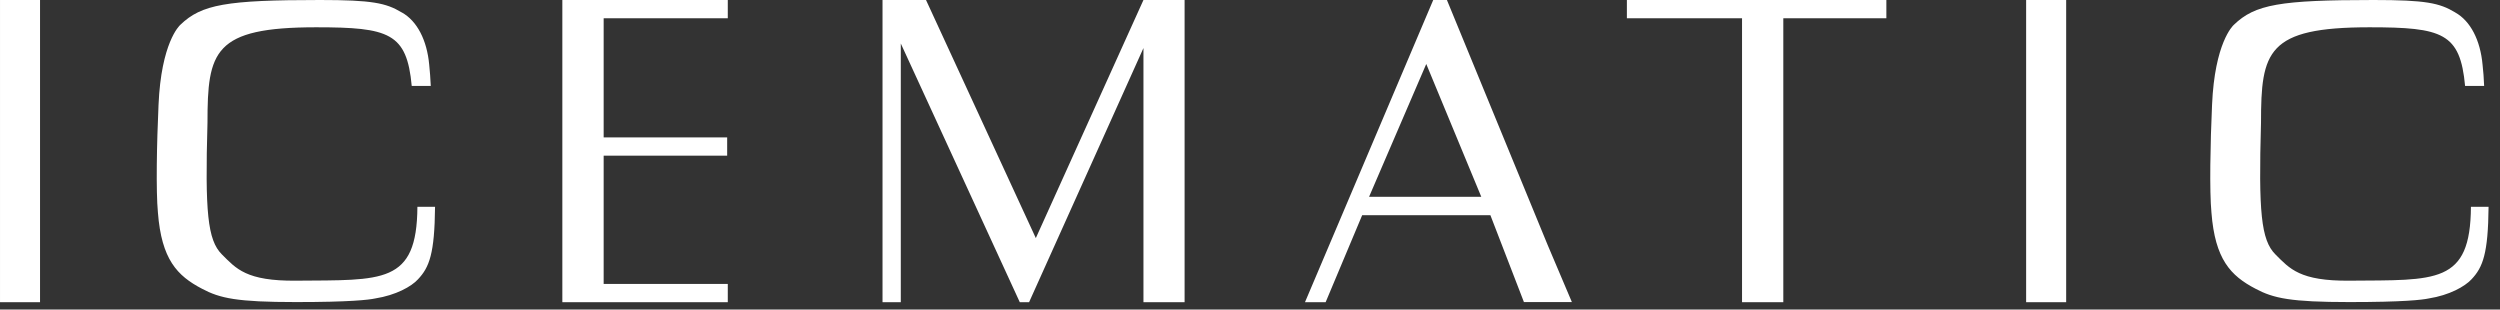
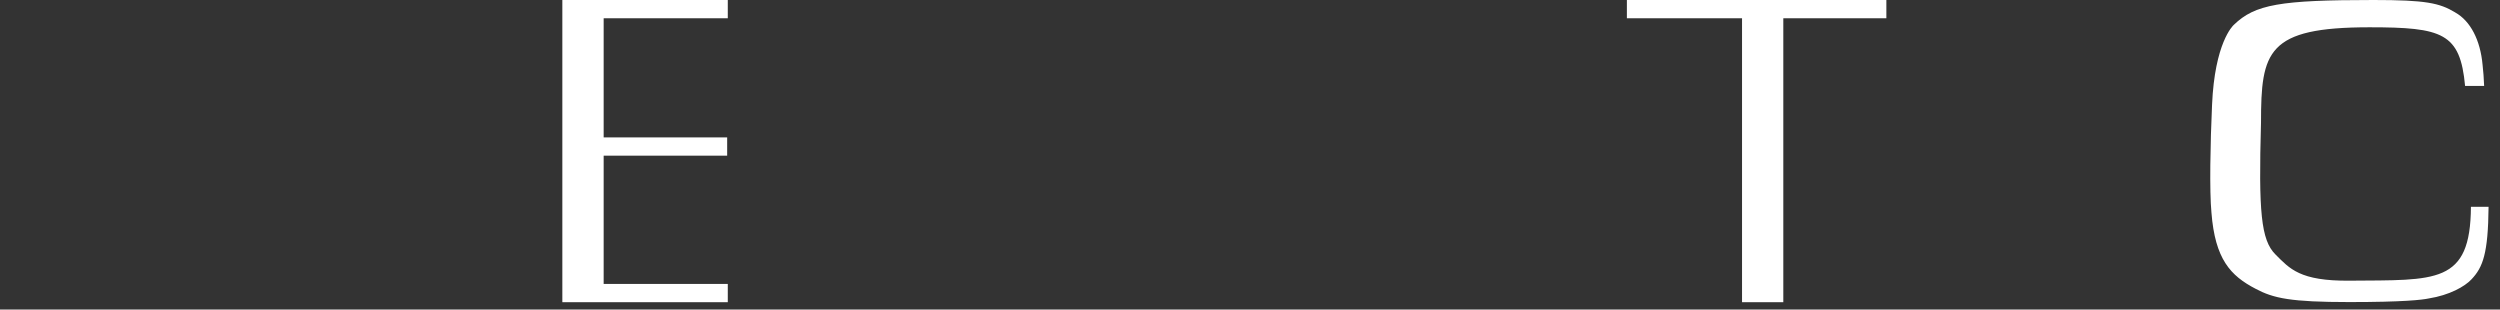
<svg xmlns="http://www.w3.org/2000/svg" width="210" height="26" viewBox="0 0 210 26" fill="none">
  <rect x="0" y="0" width="210" height="26" fill="#333333" stroke="none" />
  <g clip-path="url(#clip0_1161_1203)">
-     <path d="M33.724 1.034C32.428 0.253 31.25 0 26.881 0C19.019 0 16.928 0.37 15.155 2.078C15.048 2.171 13.541 3.612 13.317 8.799C13.171 12.003 13.092 16.054 13.265 17.854C13.569 21.773 14.865 23.163 16.983 24.262C18.48 25.056 19.897 25.374 24.86 25.374C29.387 25.374 30.973 25.188 31.516 25.07C33.265 24.794 34.561 24.065 35.103 23.47C36.071 22.451 36.506 21.3 36.544 17.37H35.062C35.024 23.895 32.138 23.512 24.87 23.577C20.688 23.615 19.841 22.572 18.635 21.366C17.429 20.159 17.218 17.792 17.429 10.299C17.429 4.317 17.934 2.292 26.55 2.292C32.691 2.292 34.173 2.769 34.585 7.217H36.185C36.147 6.501 36.119 6.052 36.054 5.444C35.867 3.367 35.034 1.763 33.762 1.051" fill="white" />
    <path d="M206.22 1.034C204.924 0.253 203.76 0 199.377 0C191.515 0 189.424 0.37 187.651 2.078C187.544 2.171 186.037 3.612 185.813 8.799C185.667 12.003 185.588 16.054 185.761 17.854C186.065 21.773 187.361 23.163 189.479 24.262C190.976 25.056 192.403 25.374 197.356 25.374C201.883 25.374 203.469 25.188 204.012 25.07C205.761 24.794 207.043 24.065 207.599 23.47C208.567 22.451 209.002 21.3 209.04 17.37H207.558C207.52 23.895 204.634 23.512 197.366 23.577C193.184 23.615 192.338 22.572 191.131 21.366C189.925 20.159 189.714 17.792 189.925 10.299C189.925 4.317 190.43 2.292 199.032 2.292C205.173 2.292 206.656 2.769 207.067 7.217H208.667C208.64 6.501 208.602 6.052 208.536 5.444C208.349 3.367 207.516 1.763 206.245 1.051" fill="white" />
-     <path d="M3.363 0H0.001V25.385H3.363V0Z" fill="white" />
-     <path d="M173.558 0H170.195V25.385H173.558V0Z" fill="white" />
+     <path d="M173.558 0V25.385H173.558V0Z" fill="white" />
    <path d="M47.237 0V4.621V25.385H61.134V23.85H50.707V13.078H61.082V11.54H50.707V1.535H61.134V0H47.237Z" fill="white" />
-     <path d="M96.05 0L87.009 20L77.785 0H74.132V25.385H75.667V3.653L85.662 25.385H86.443L96.05 4.037V25.385H99.506V0H96.05Z" fill="white" />
-     <path d="M124.427 16.53L119.806 5.375L115.003 16.53H124.427ZM128.014 25.385L125.194 18.079H114.422L111.353 25.385H109.618L120.391 0H121.541L129.998 20.567C130.634 22.05 132.037 25.371 132.037 25.371H128.014V25.385Z" fill="white" />
    <path d="M136.658 0V1.535H146.331V25.385H149.798V1.535H158.455V0H136.658Z" fill="white" />
  </g>
  <defs>
    <clipPath id="clip0_1161_1203">
      <rect width="209.04" height="25.384" fill="white" />
    </clipPath>
  </defs>
</svg>